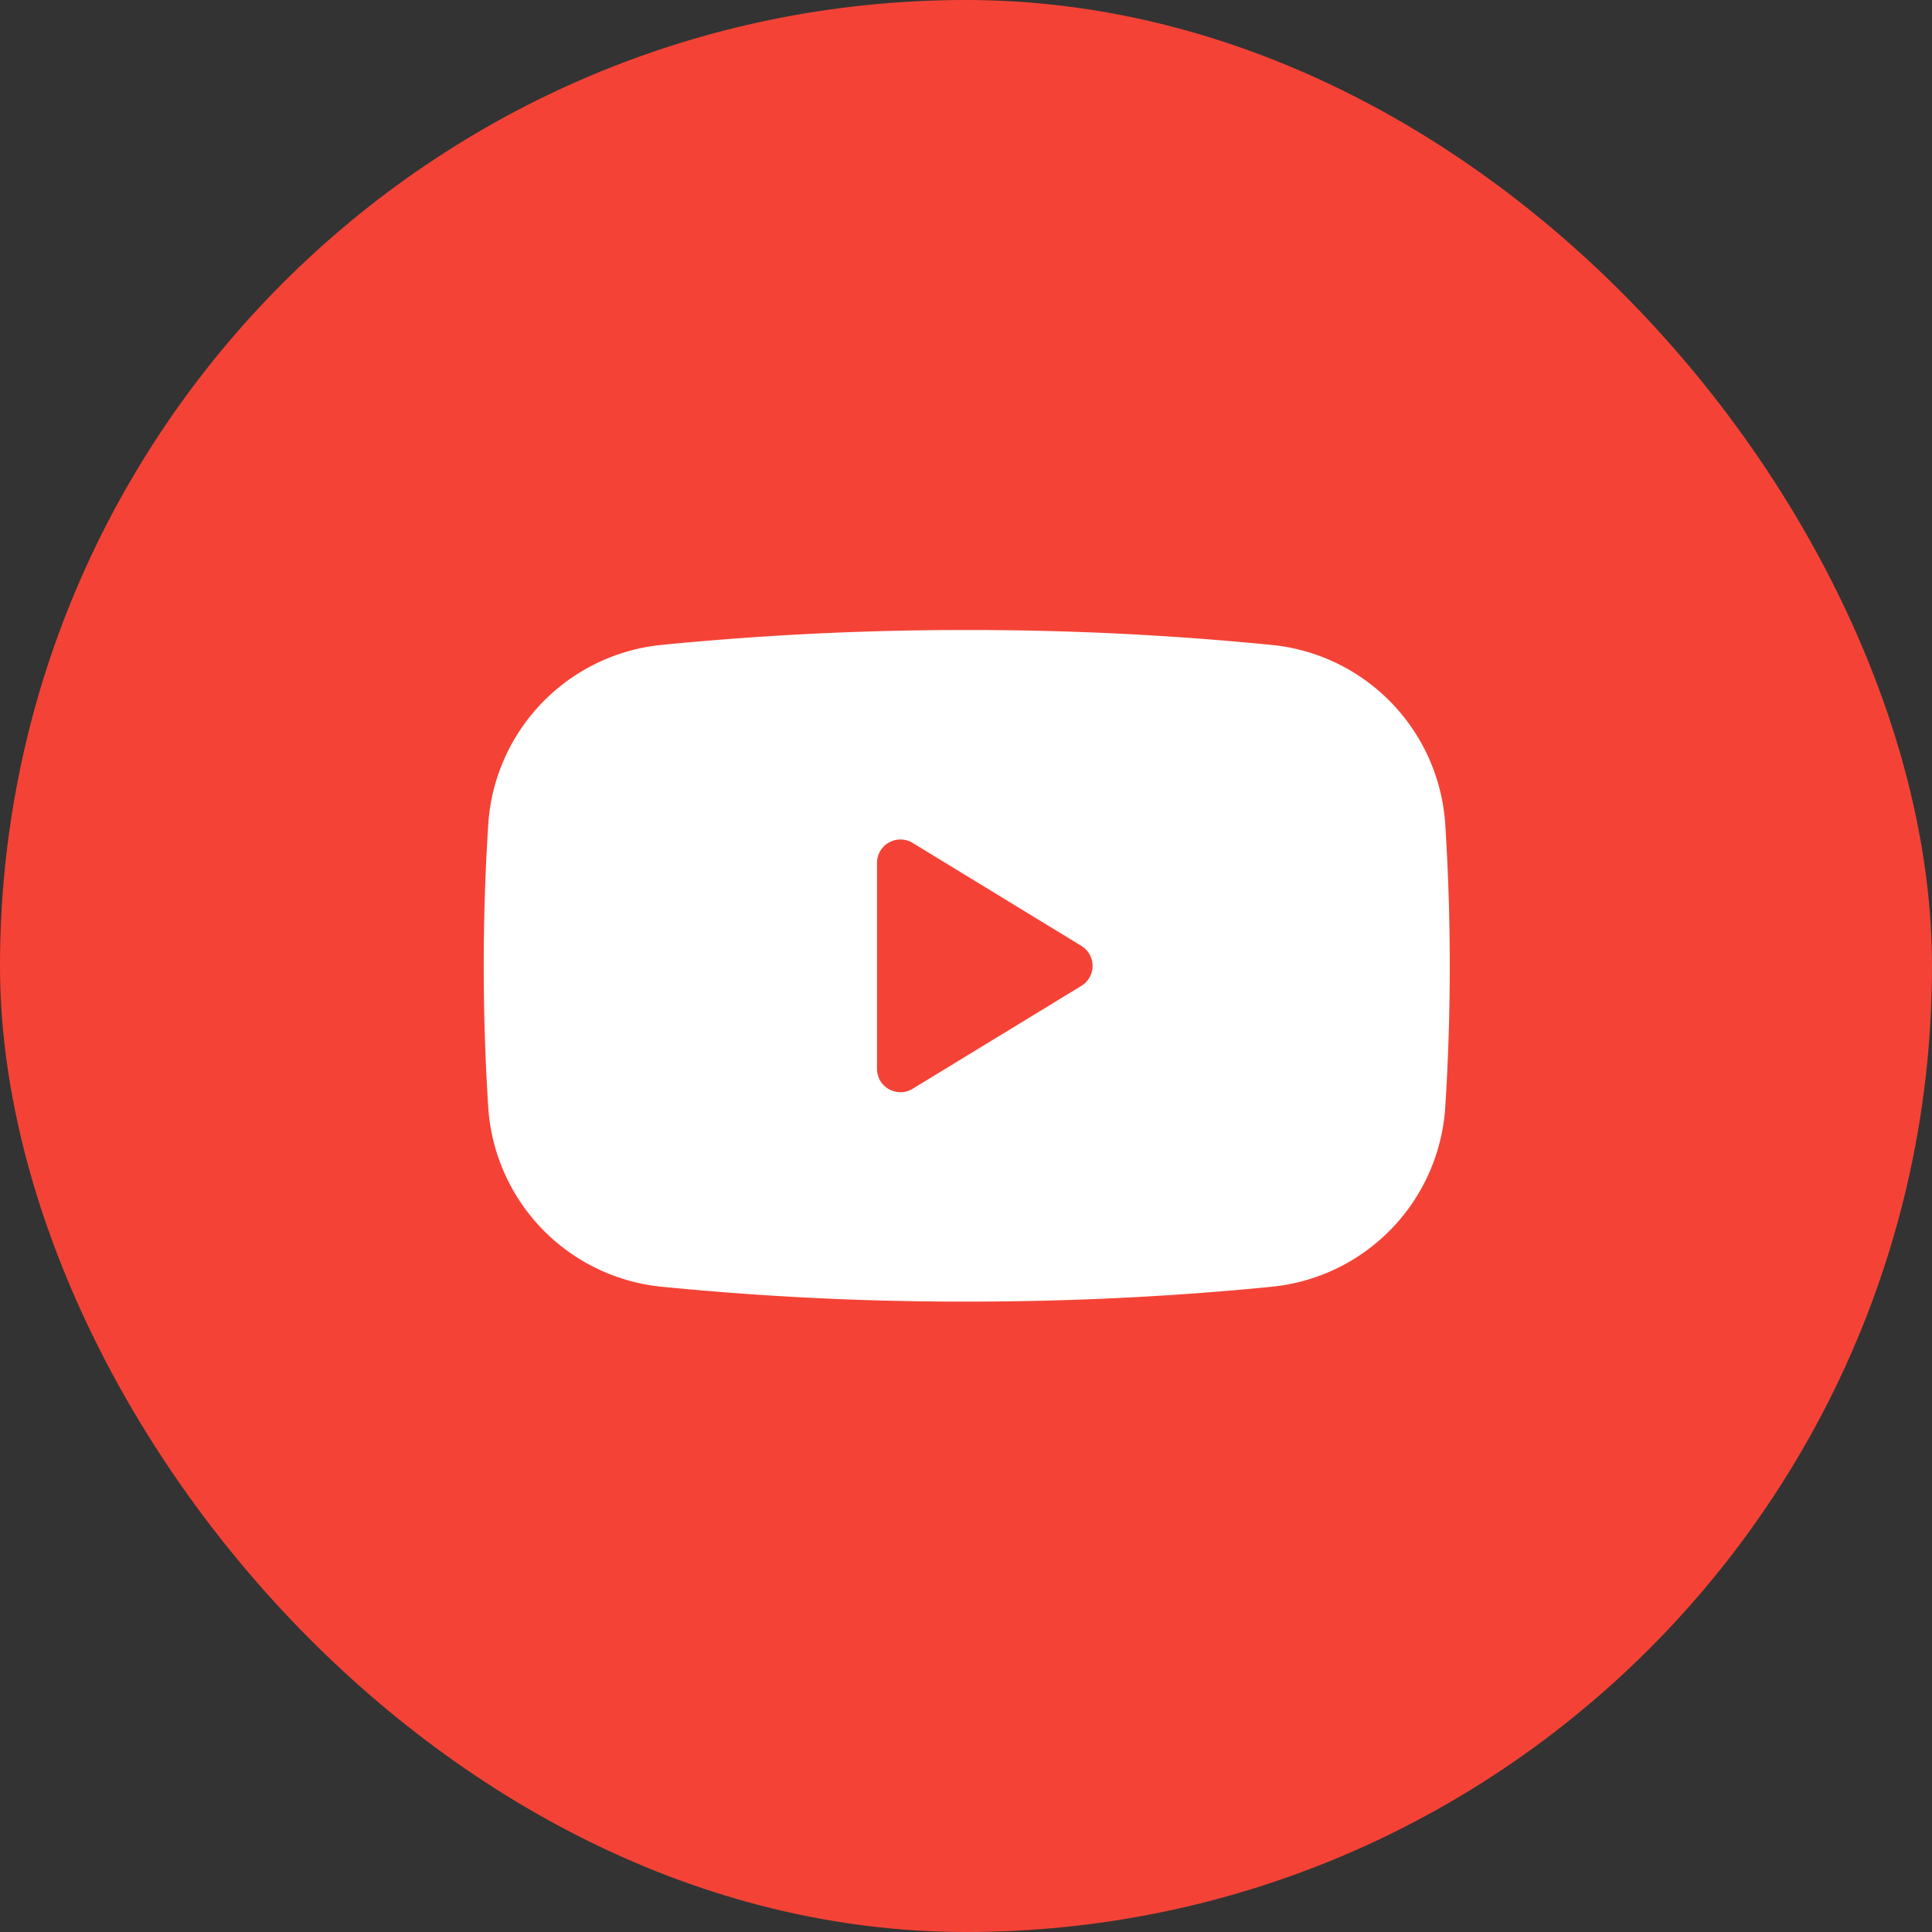
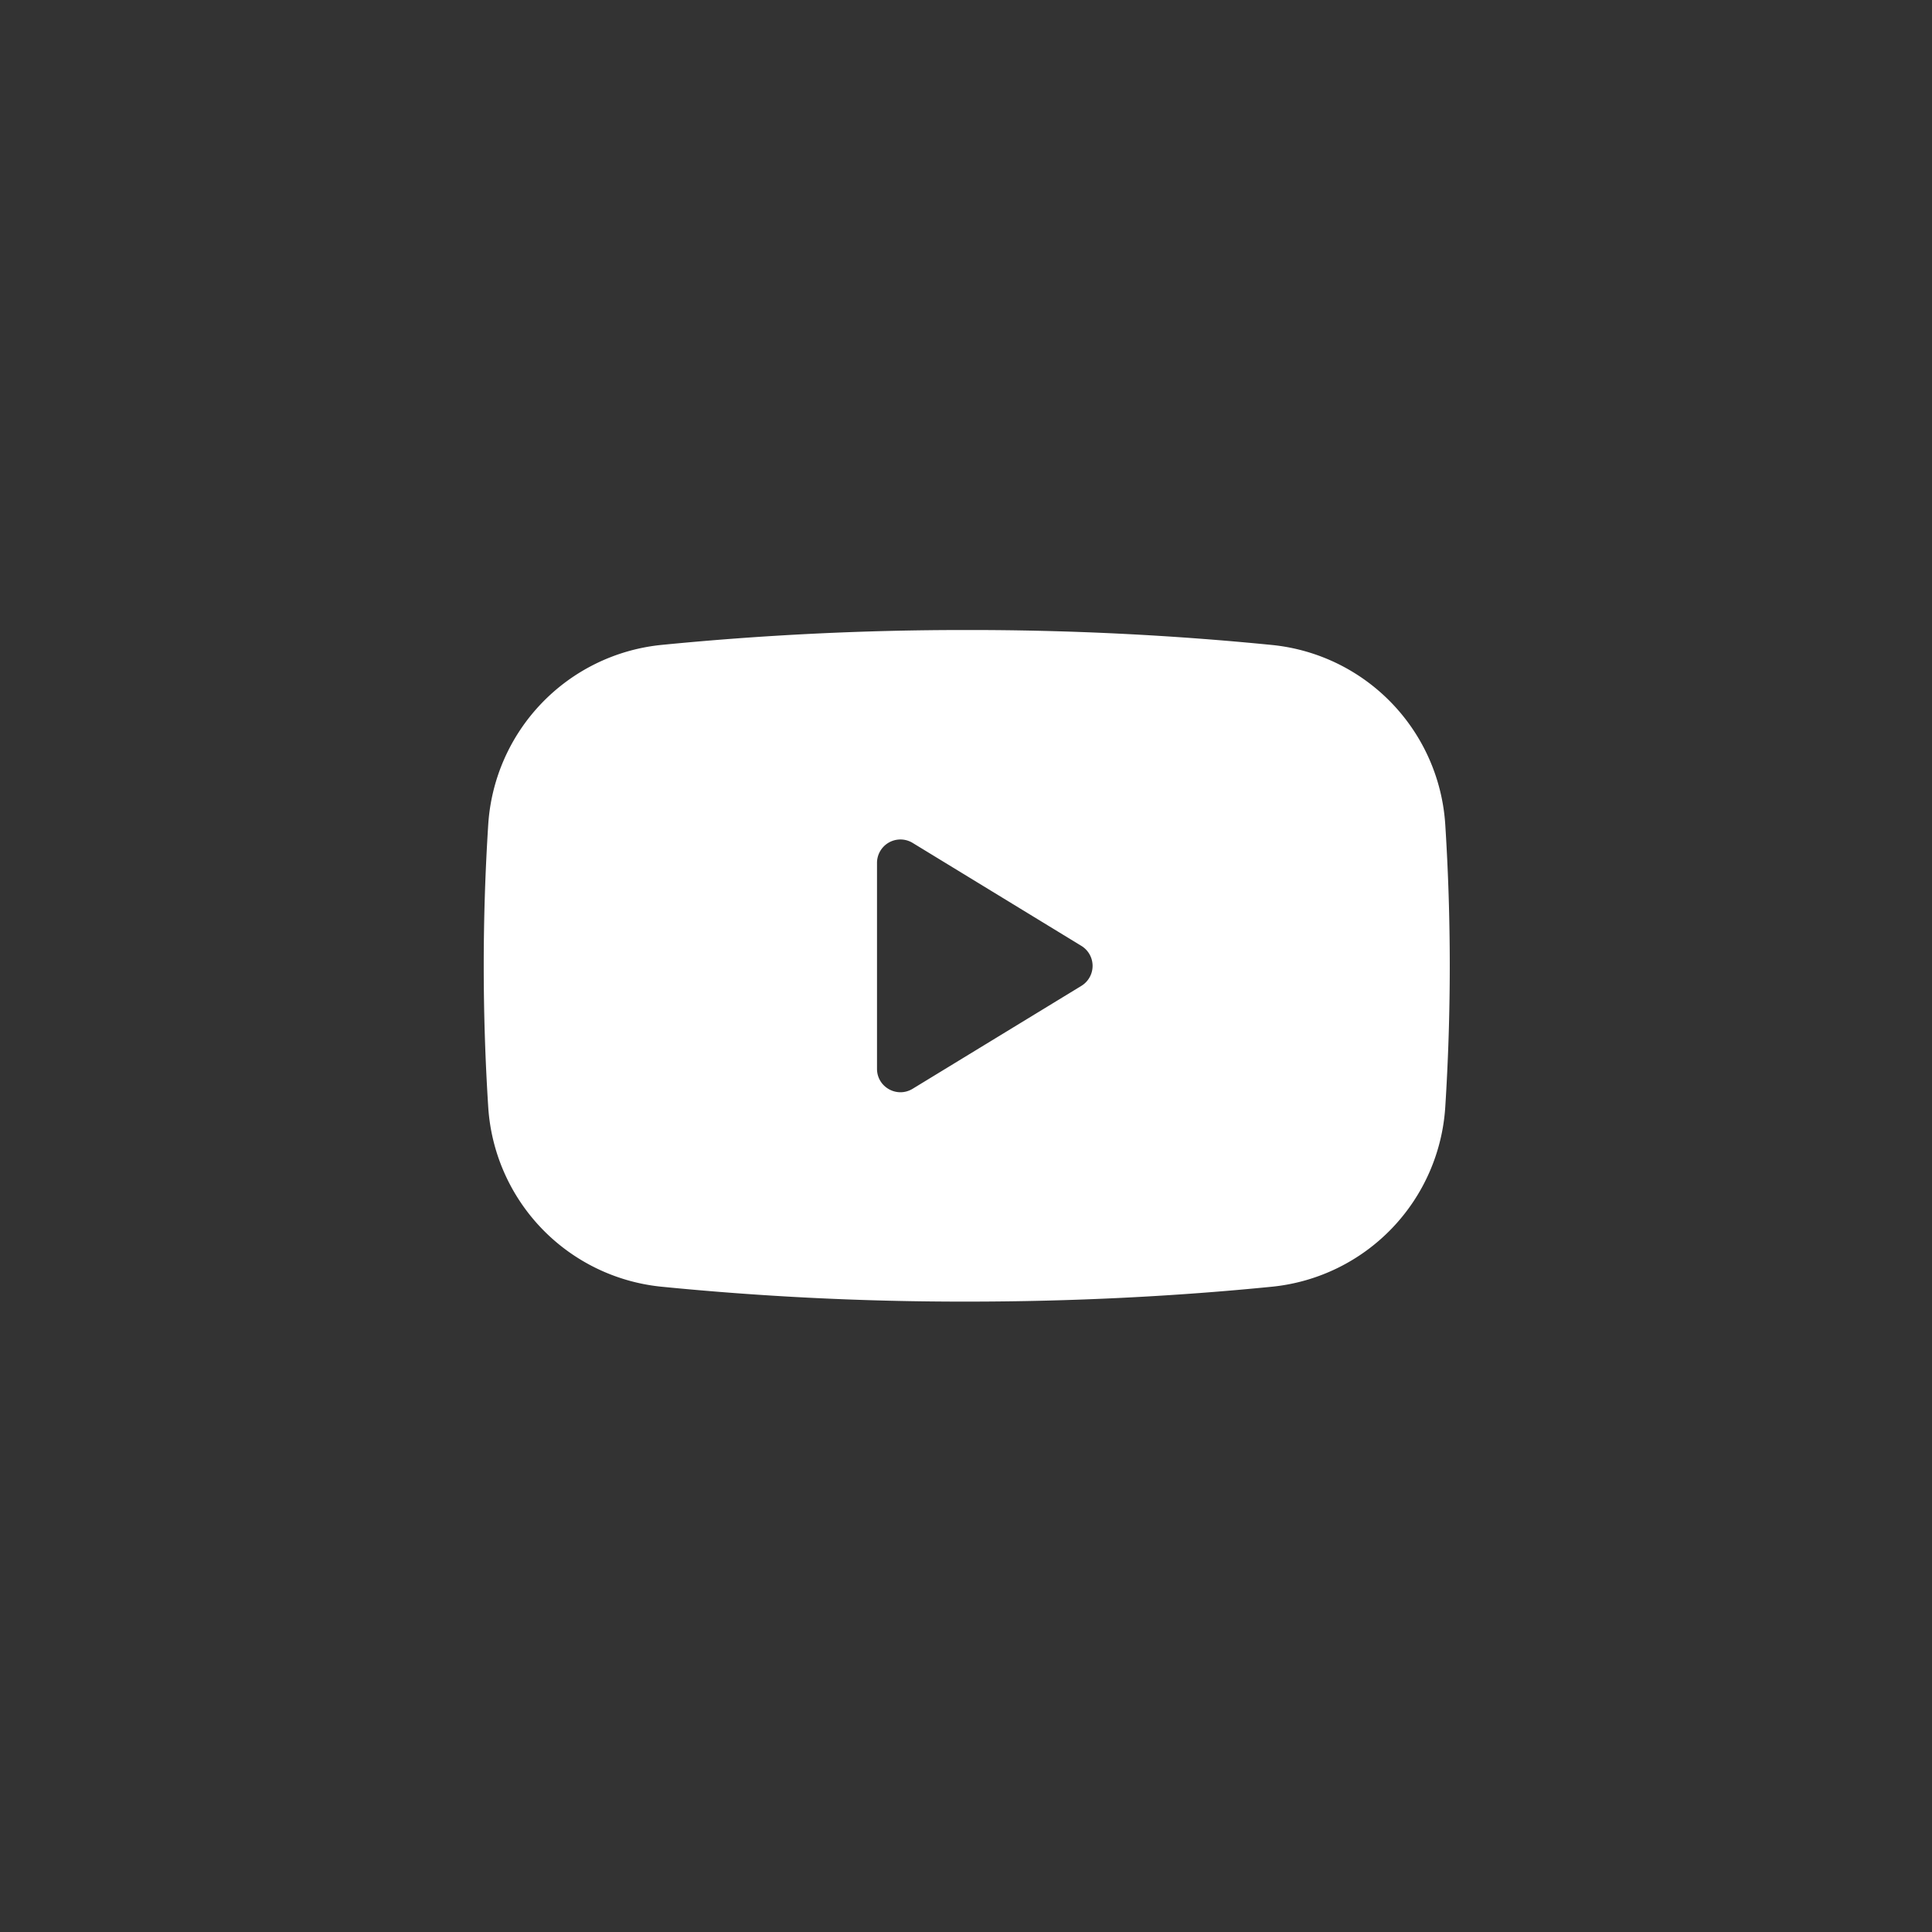
<svg xmlns="http://www.w3.org/2000/svg" width="31" height="31" fill="none">
  <rect width="100%" height="100%" fill="#333333" stroke="none" />
-   <rect width="31" height="31" rx="15.5" fill="#F44336" />
  <path fill-rule="evenodd" clip-rule="evenodd" d="M10.594 10.35a3.096 3.096 0 00-2.76 2.88 35.623 35.623 0 000 4.534 3.095 3.095 0 002.76 2.88 49.12 49.12 0 004.918.241c1.712 0 3.363-.085 4.918-.241a3.096 3.096 0 002.76-2.88 35.605 35.605 0 000-4.534 3.095 3.095 0 00-2.76-2.879 49.015 49.015 0 00-4.918-.242 49.42 49.42 0 00-4.918.241zm6.757 5.469a.376.376 0 000-.642l-2.707-1.652a.376.376 0 00-.572.321v3.304c0 .293.321.473.572.32l2.707-1.651z" fill="#fff" />
</svg>